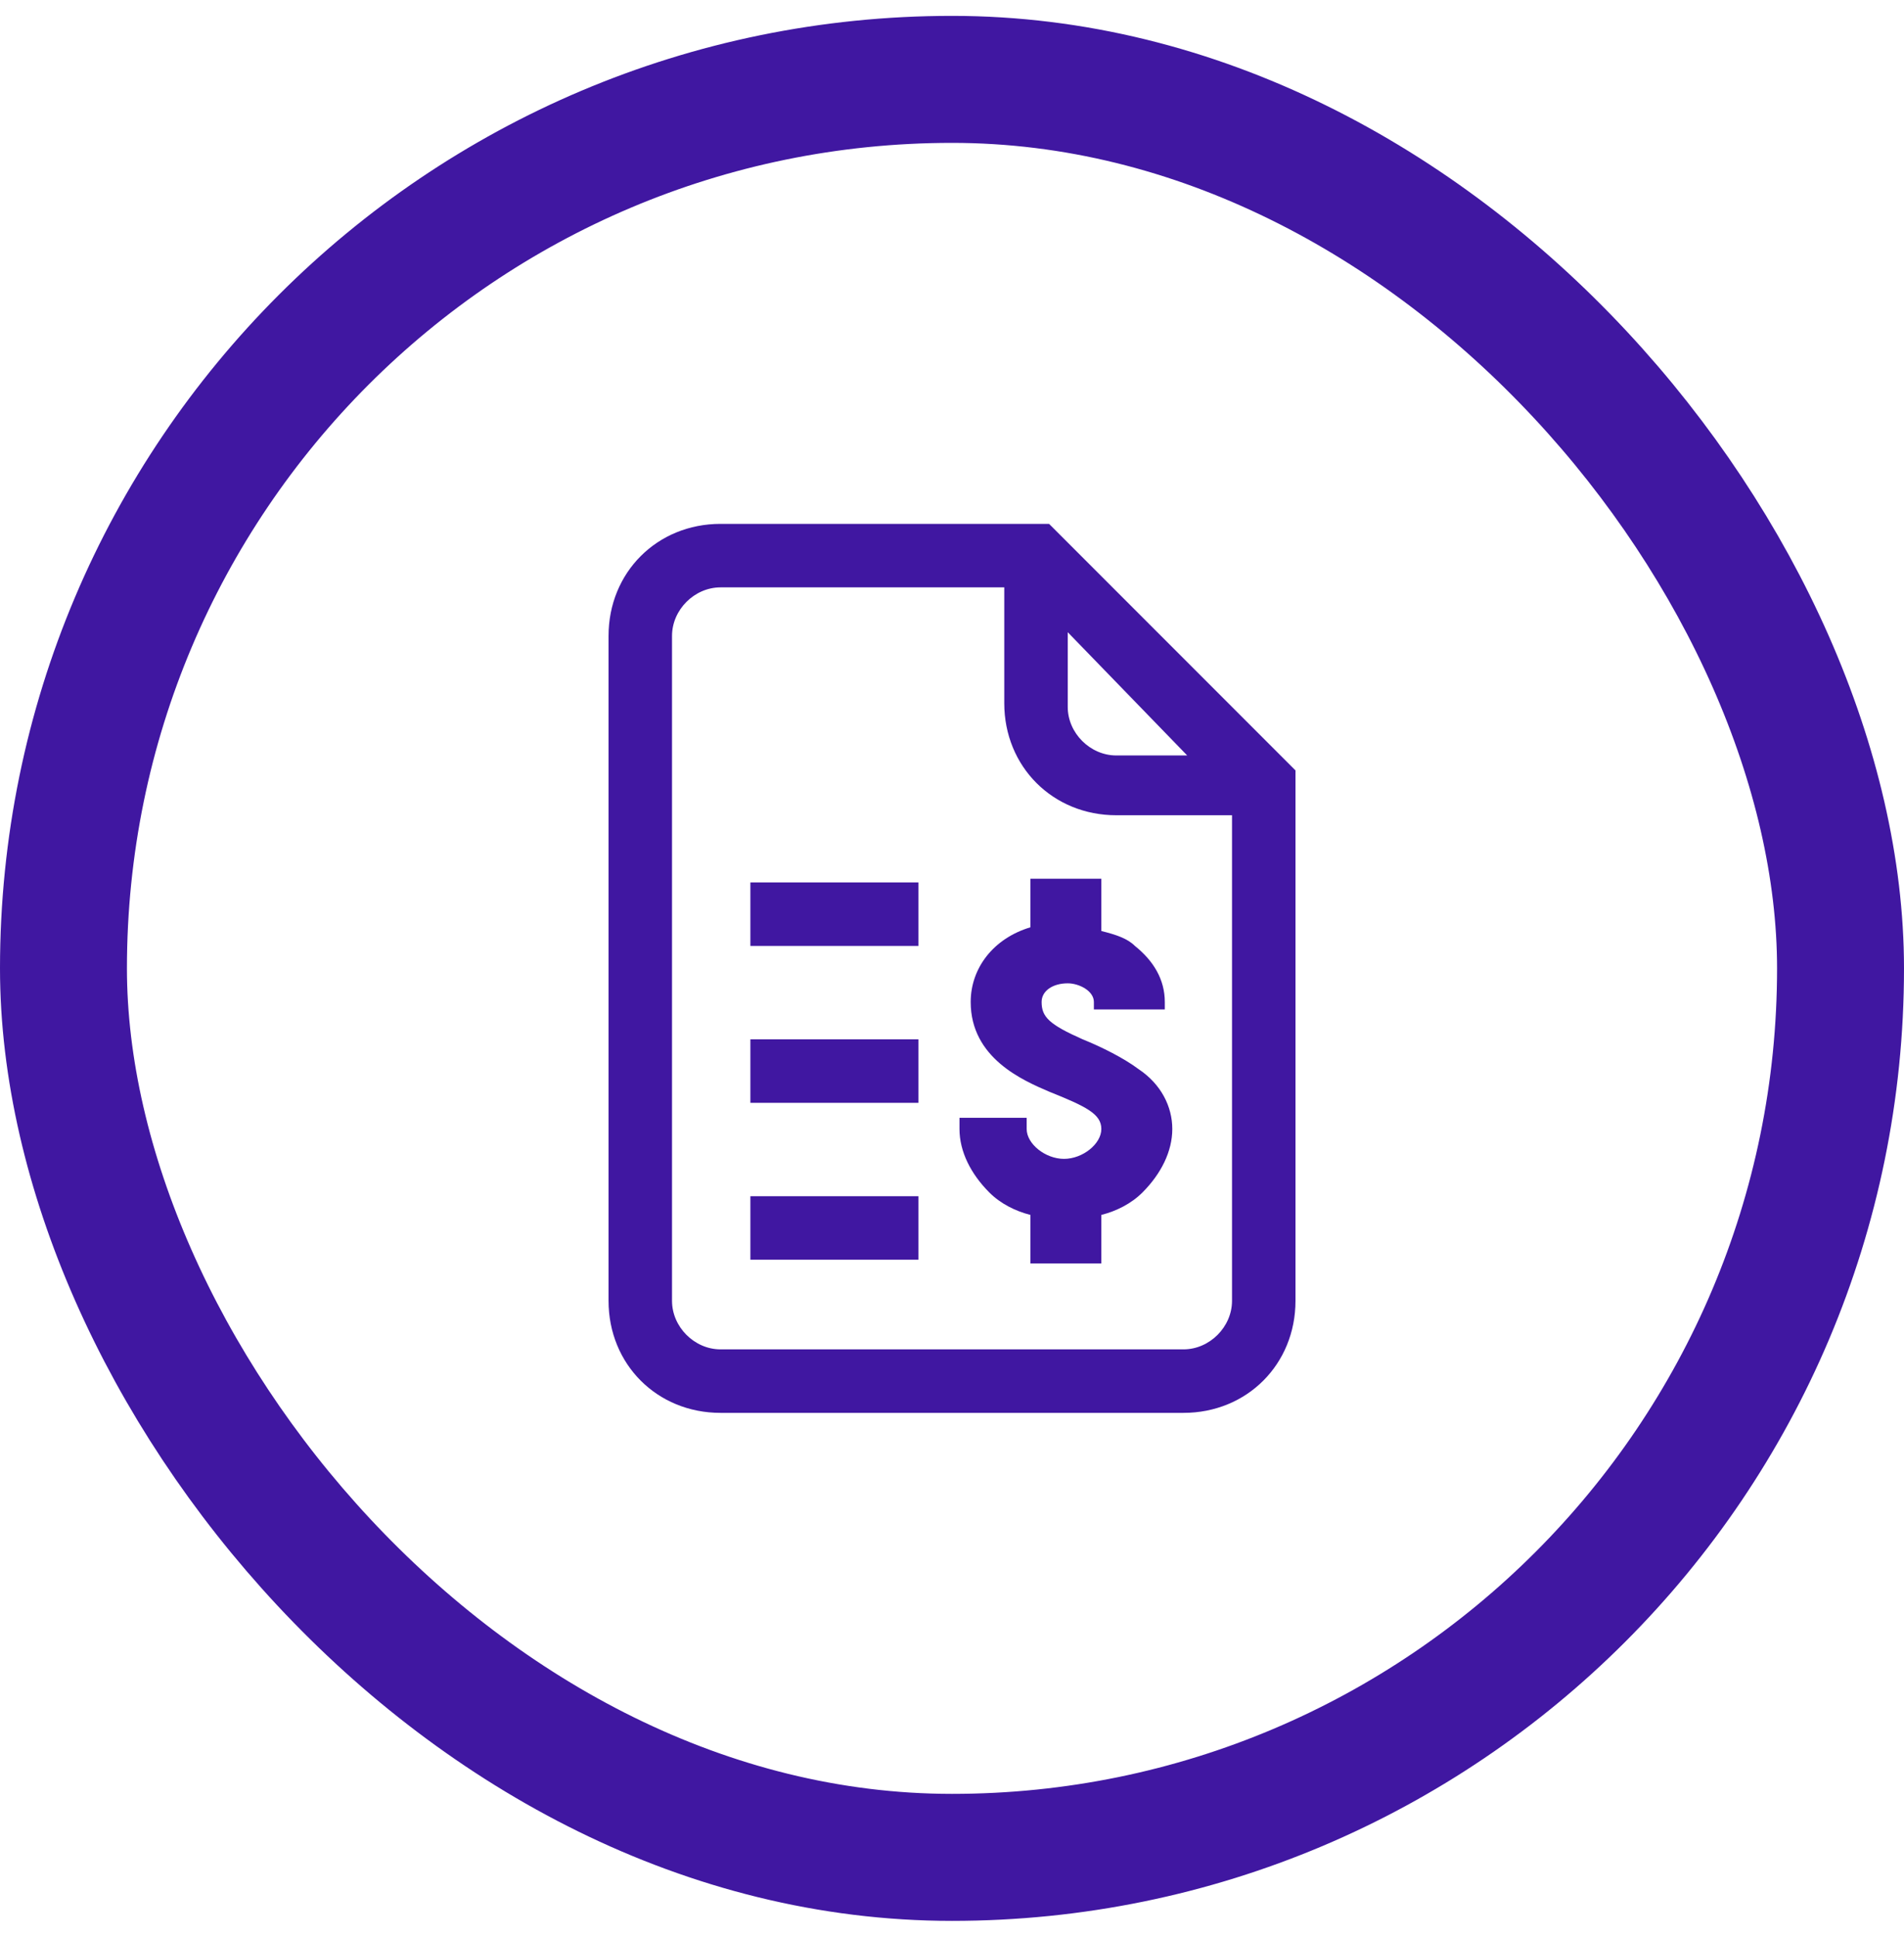
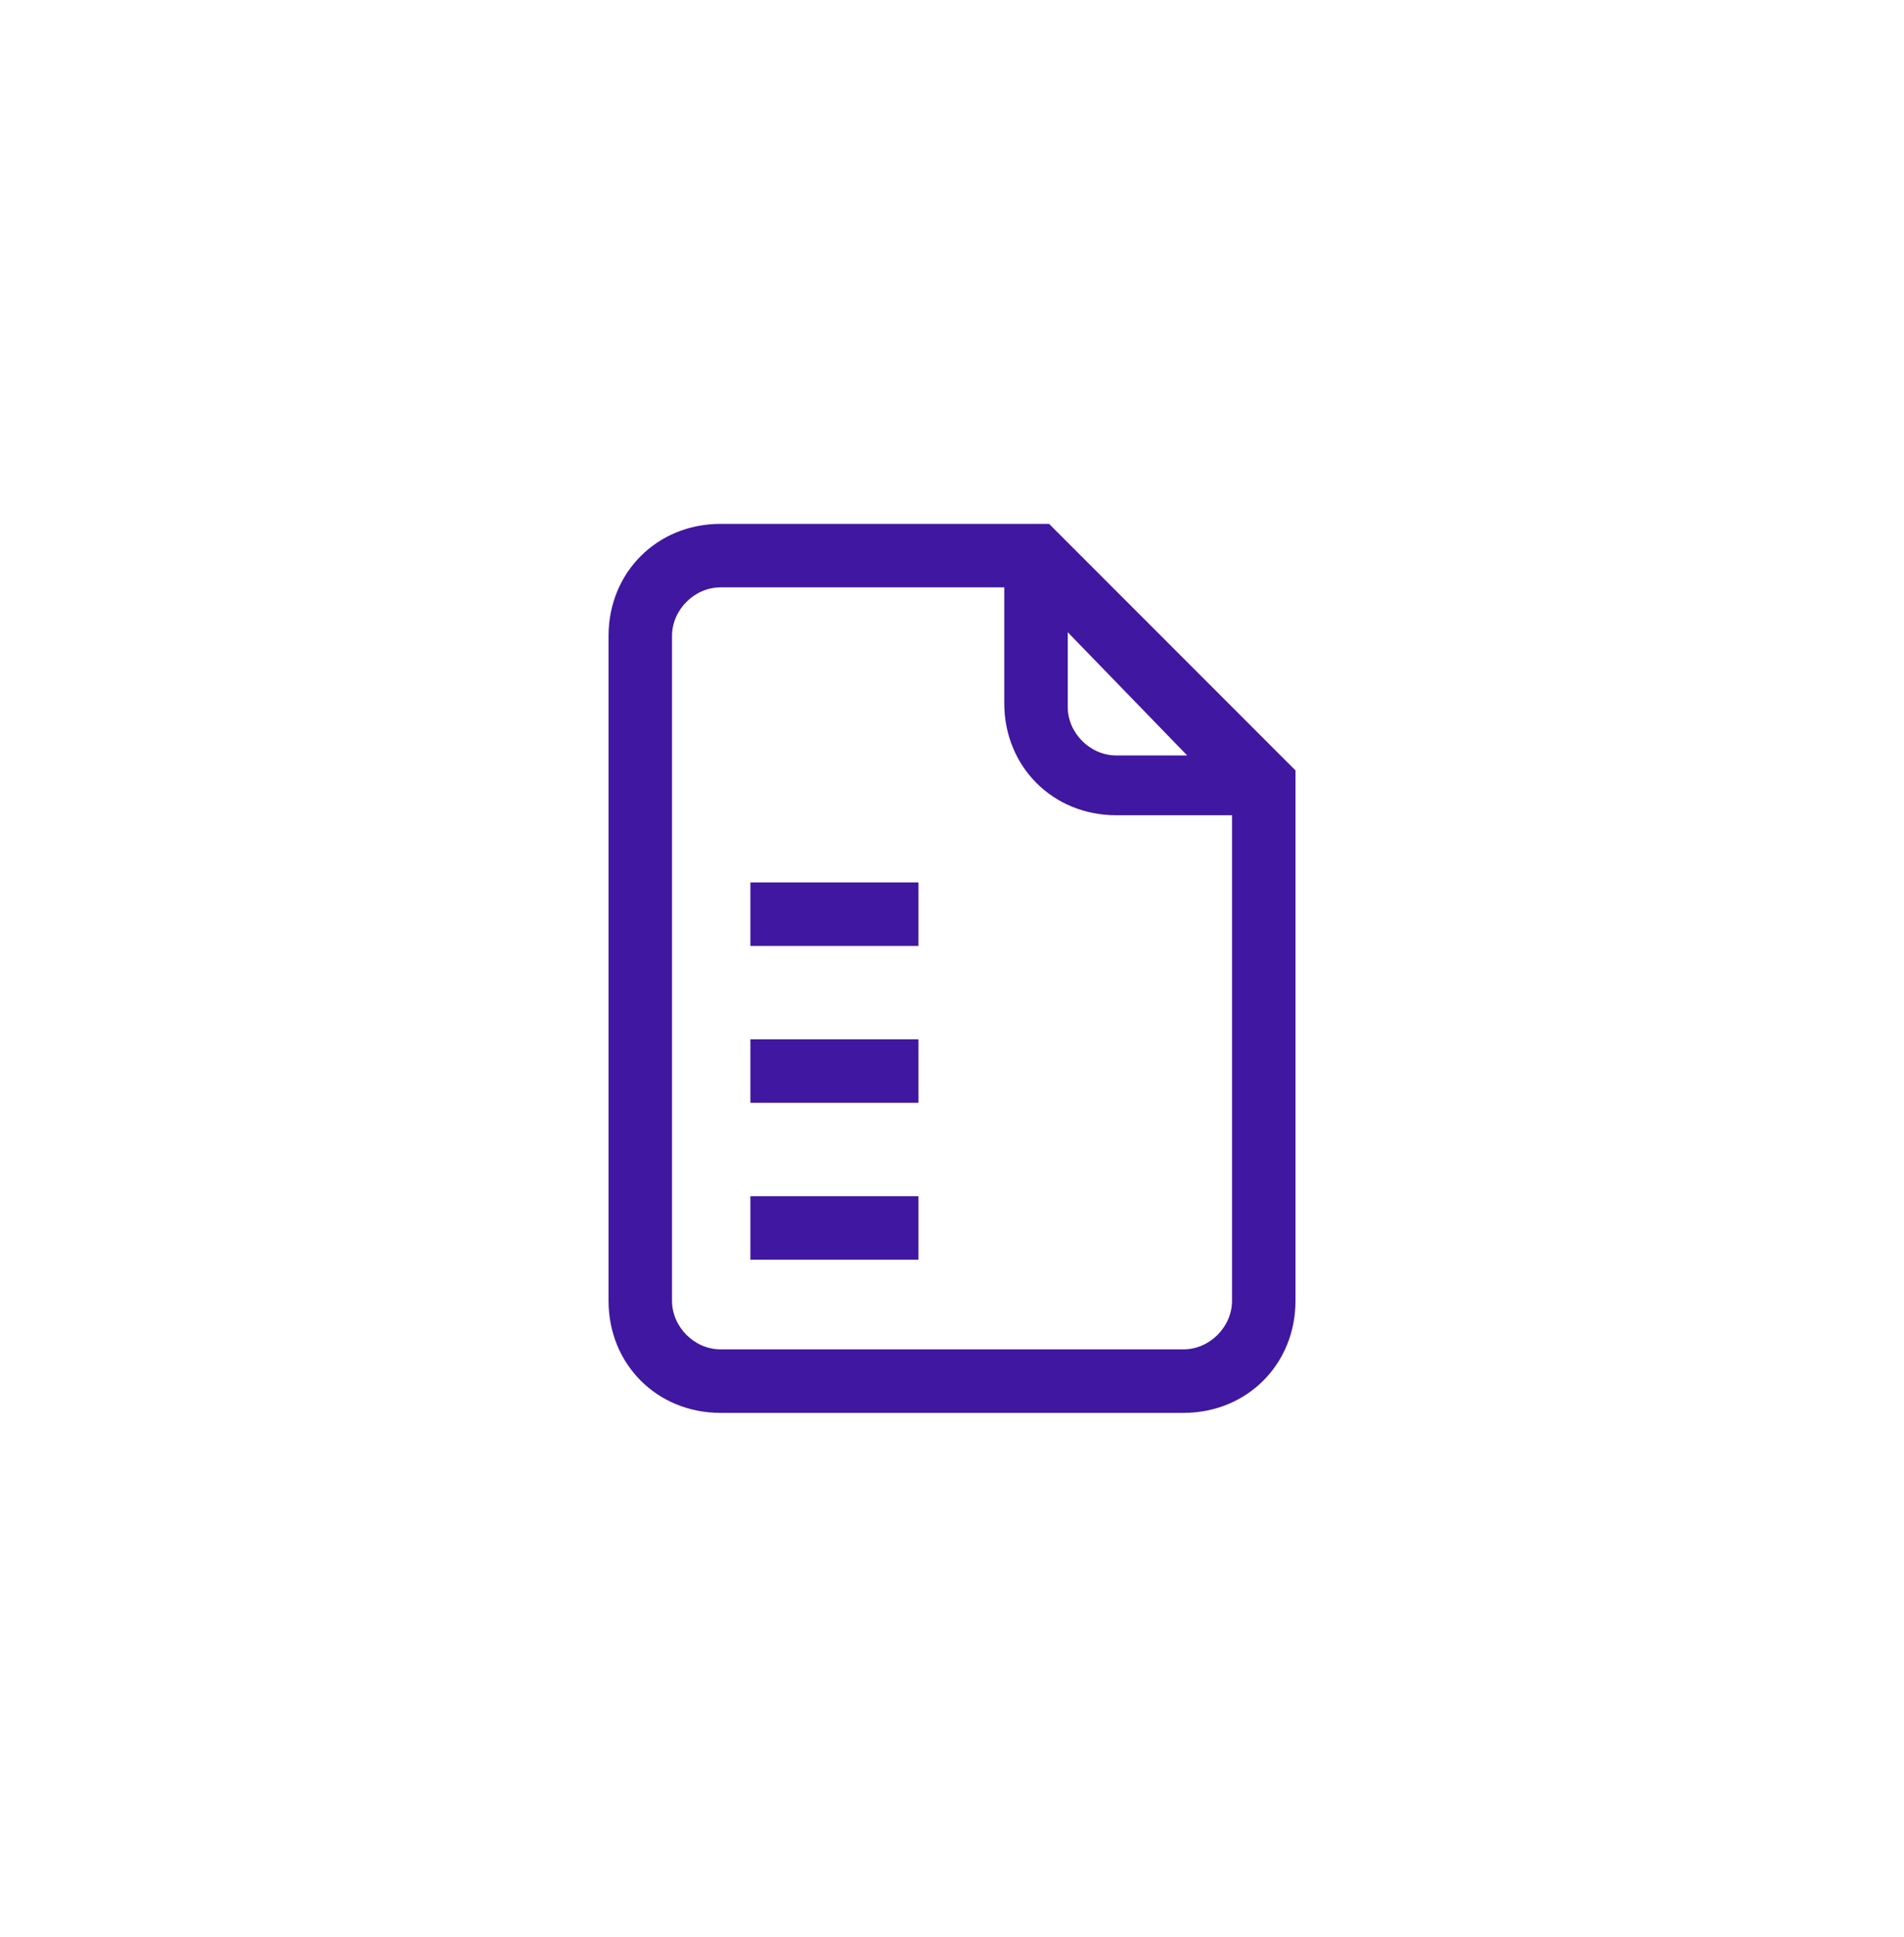
<svg xmlns="http://www.w3.org/2000/svg" width="60" height="61" viewBox="0 0 60 61" fill="none">
-   <rect x="2" y="2.5" width="56" height="56" rx="28" stroke="#4017A1" stroke-width="4" />
  <path d="M28.941 32.735H23.647V34.735H28.941V32.735Z" fill="#4017A1" />
  <path d="M28.941 37.676H23.647V39.676H28.941V37.676Z" fill="#4017A1" />
  <path d="M33.059 16.5H22.706C20.706 16.5 19.177 18.029 19.177 20.029V40.971C19.177 42.971 20.706 44.5 22.706 44.5H37.294C39.294 44.5 40.824 42.971 40.824 40.971V24.265L33.059 16.5ZM33.647 19.912L37.412 23.794H35.177C34.353 23.794 33.647 23.088 33.647 22.265V19.912ZM38.824 40.971C38.824 41.794 38.118 42.5 37.294 42.5H22.706C21.883 42.5 21.177 41.794 21.177 40.971V20.029C21.177 19.206 21.883 18.5 22.706 18.5H31.647V22.147C31.647 24.147 33.177 25.677 35.177 25.677H38.824V40.971Z" fill="#4017A1" />
  <path d="M28.941 27.794H23.647V29.794H28.941V27.794Z" fill="#4017A1" />
-   <path d="M34.706 27.677H32.471V29.206C31.295 29.559 30.589 30.5 30.589 31.559C30.589 33.324 32.236 34.029 33.059 34.382C34.236 34.853 34.706 35.088 34.706 35.559C34.706 36.029 34.118 36.5 33.53 36.5C32.942 36.5 32.353 36.029 32.353 35.559V35.206H30.236V35.559C30.236 36.265 30.589 36.971 31.177 37.559C31.53 37.912 32.001 38.147 32.471 38.265V39.794H34.706V38.265C35.177 38.147 35.648 37.912 36.001 37.559C36.589 36.971 36.942 36.265 36.942 35.559C36.942 34.853 36.589 34.147 35.883 33.676C35.412 33.324 34.706 32.971 34.118 32.735C33.059 32.265 32.824 32.029 32.824 31.559C32.824 31.206 33.177 30.971 33.648 30.971C34.001 30.971 34.471 31.206 34.471 31.559V31.794H36.706V31.559C36.706 30.853 36.353 30.265 35.765 29.794C35.53 29.559 35.177 29.441 34.706 29.323V27.677Z" fill="#4017A1" />
</svg>